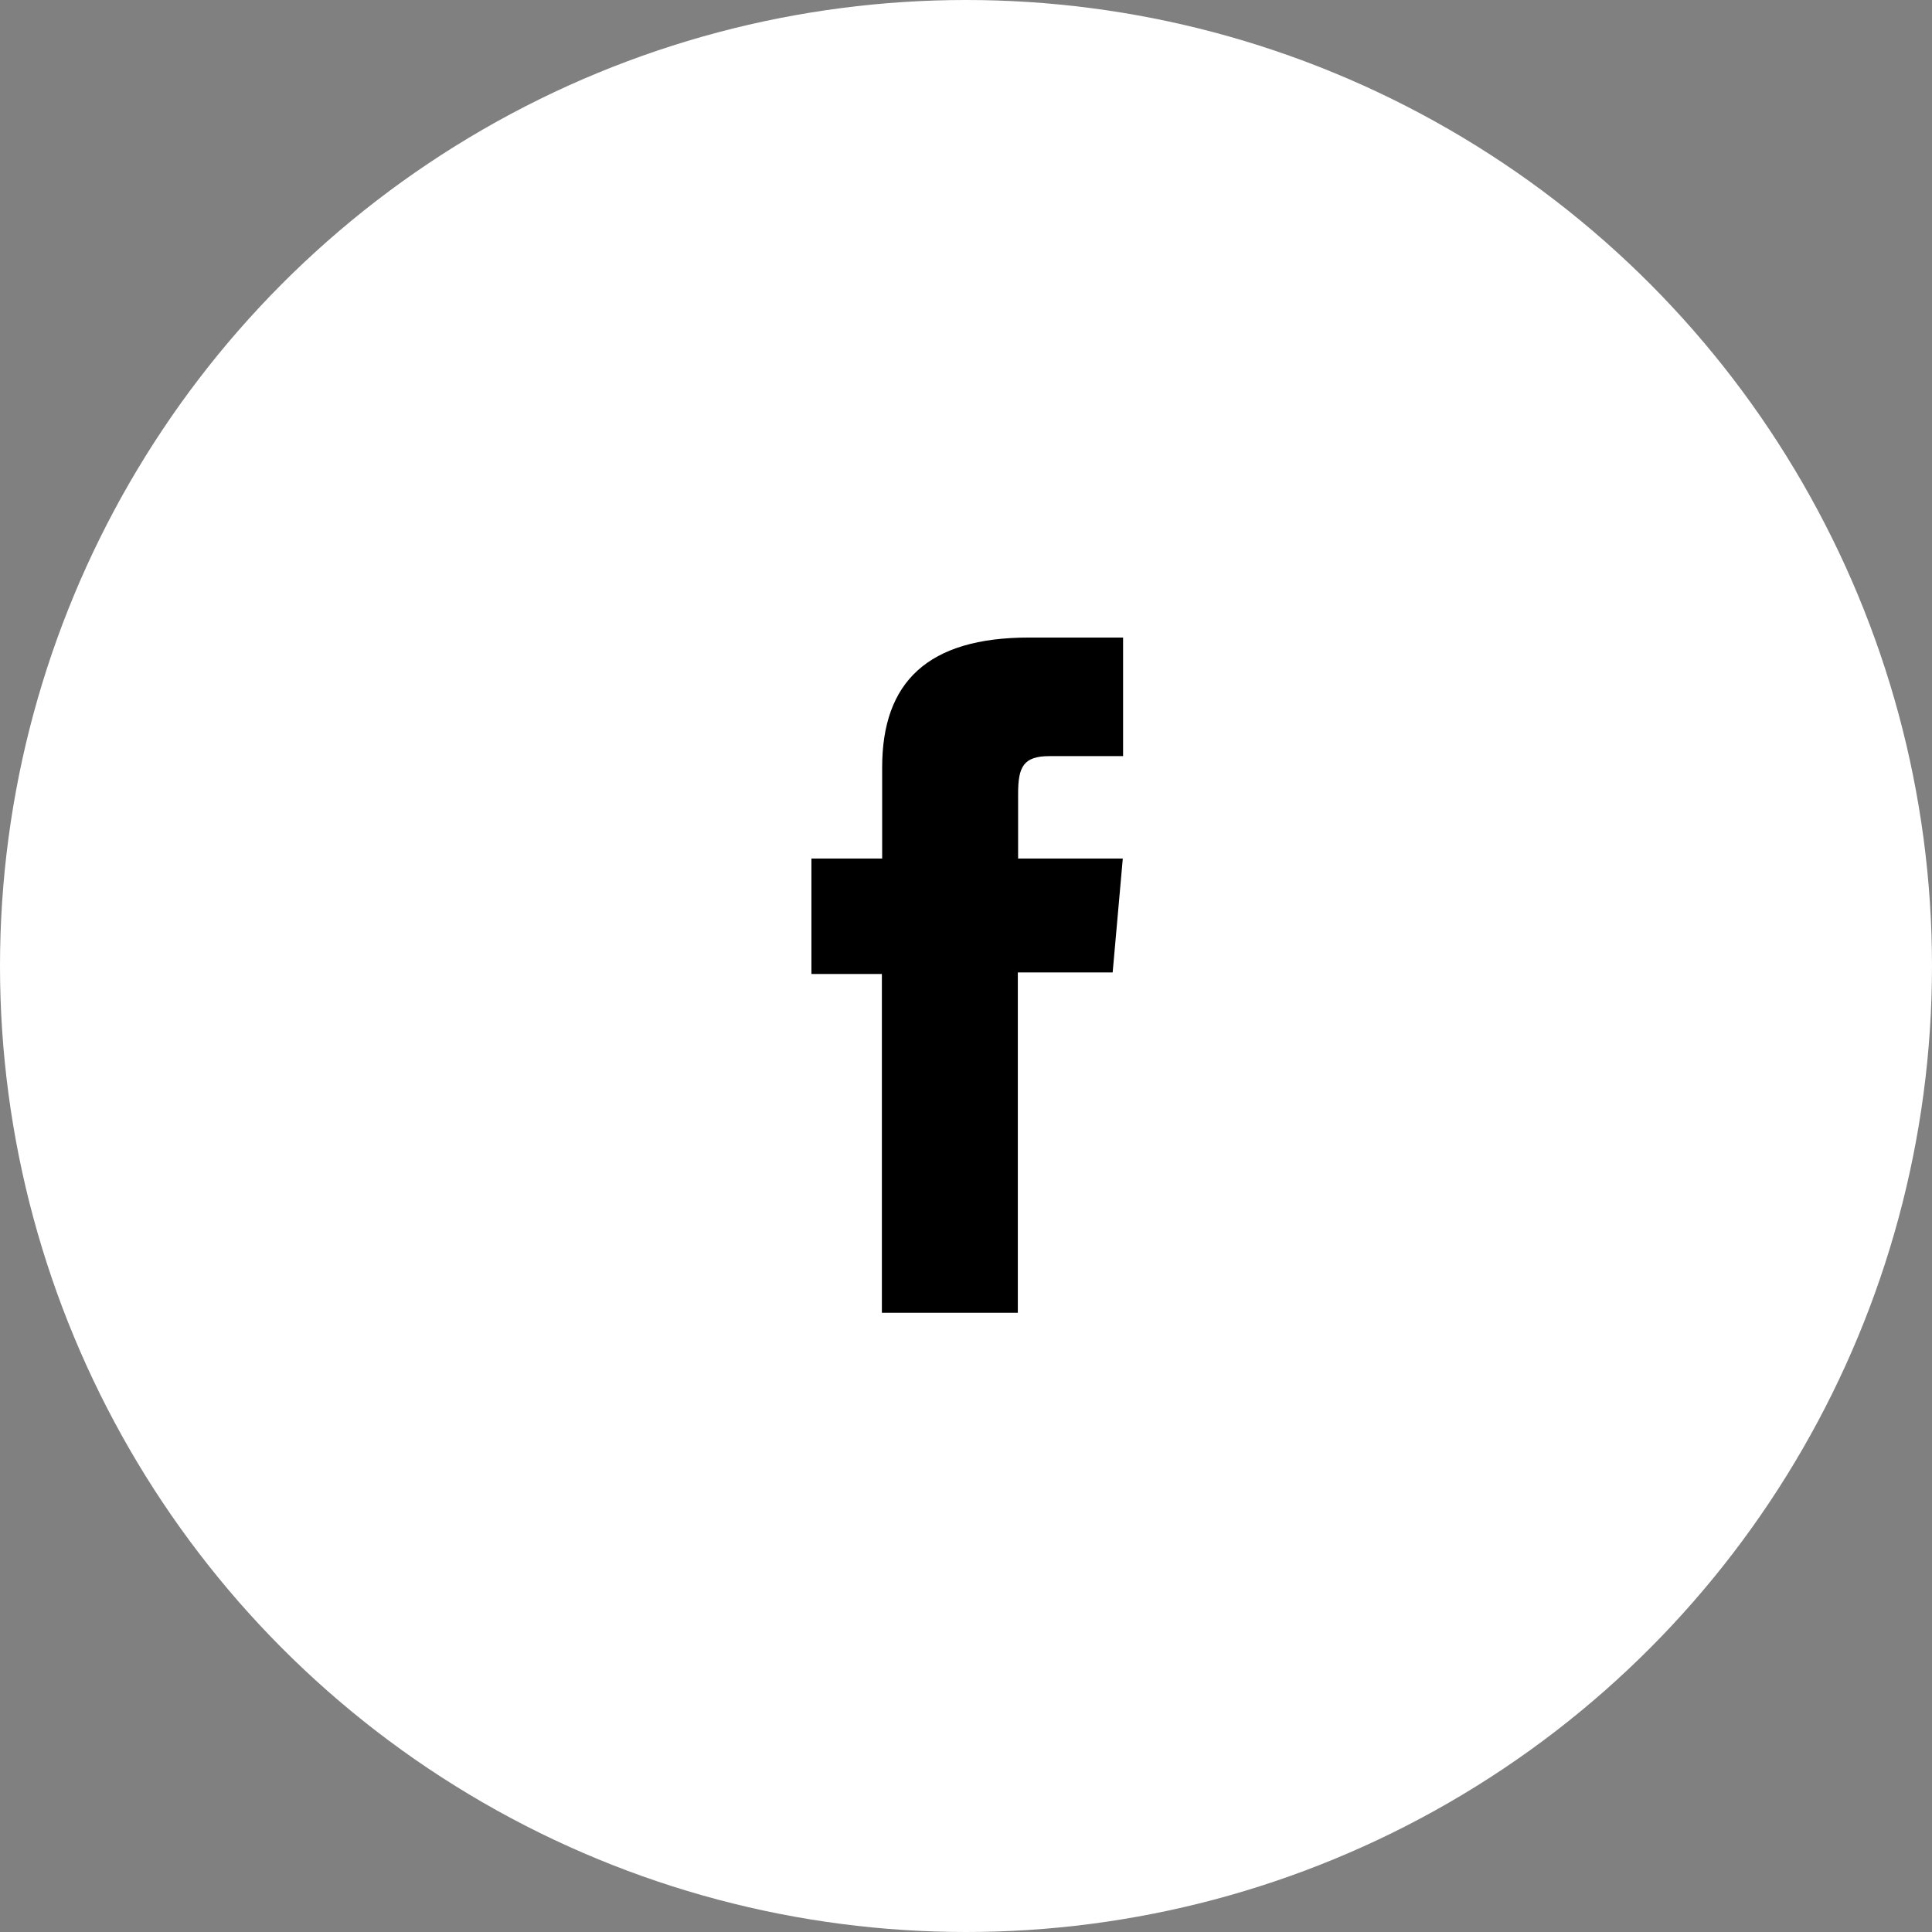
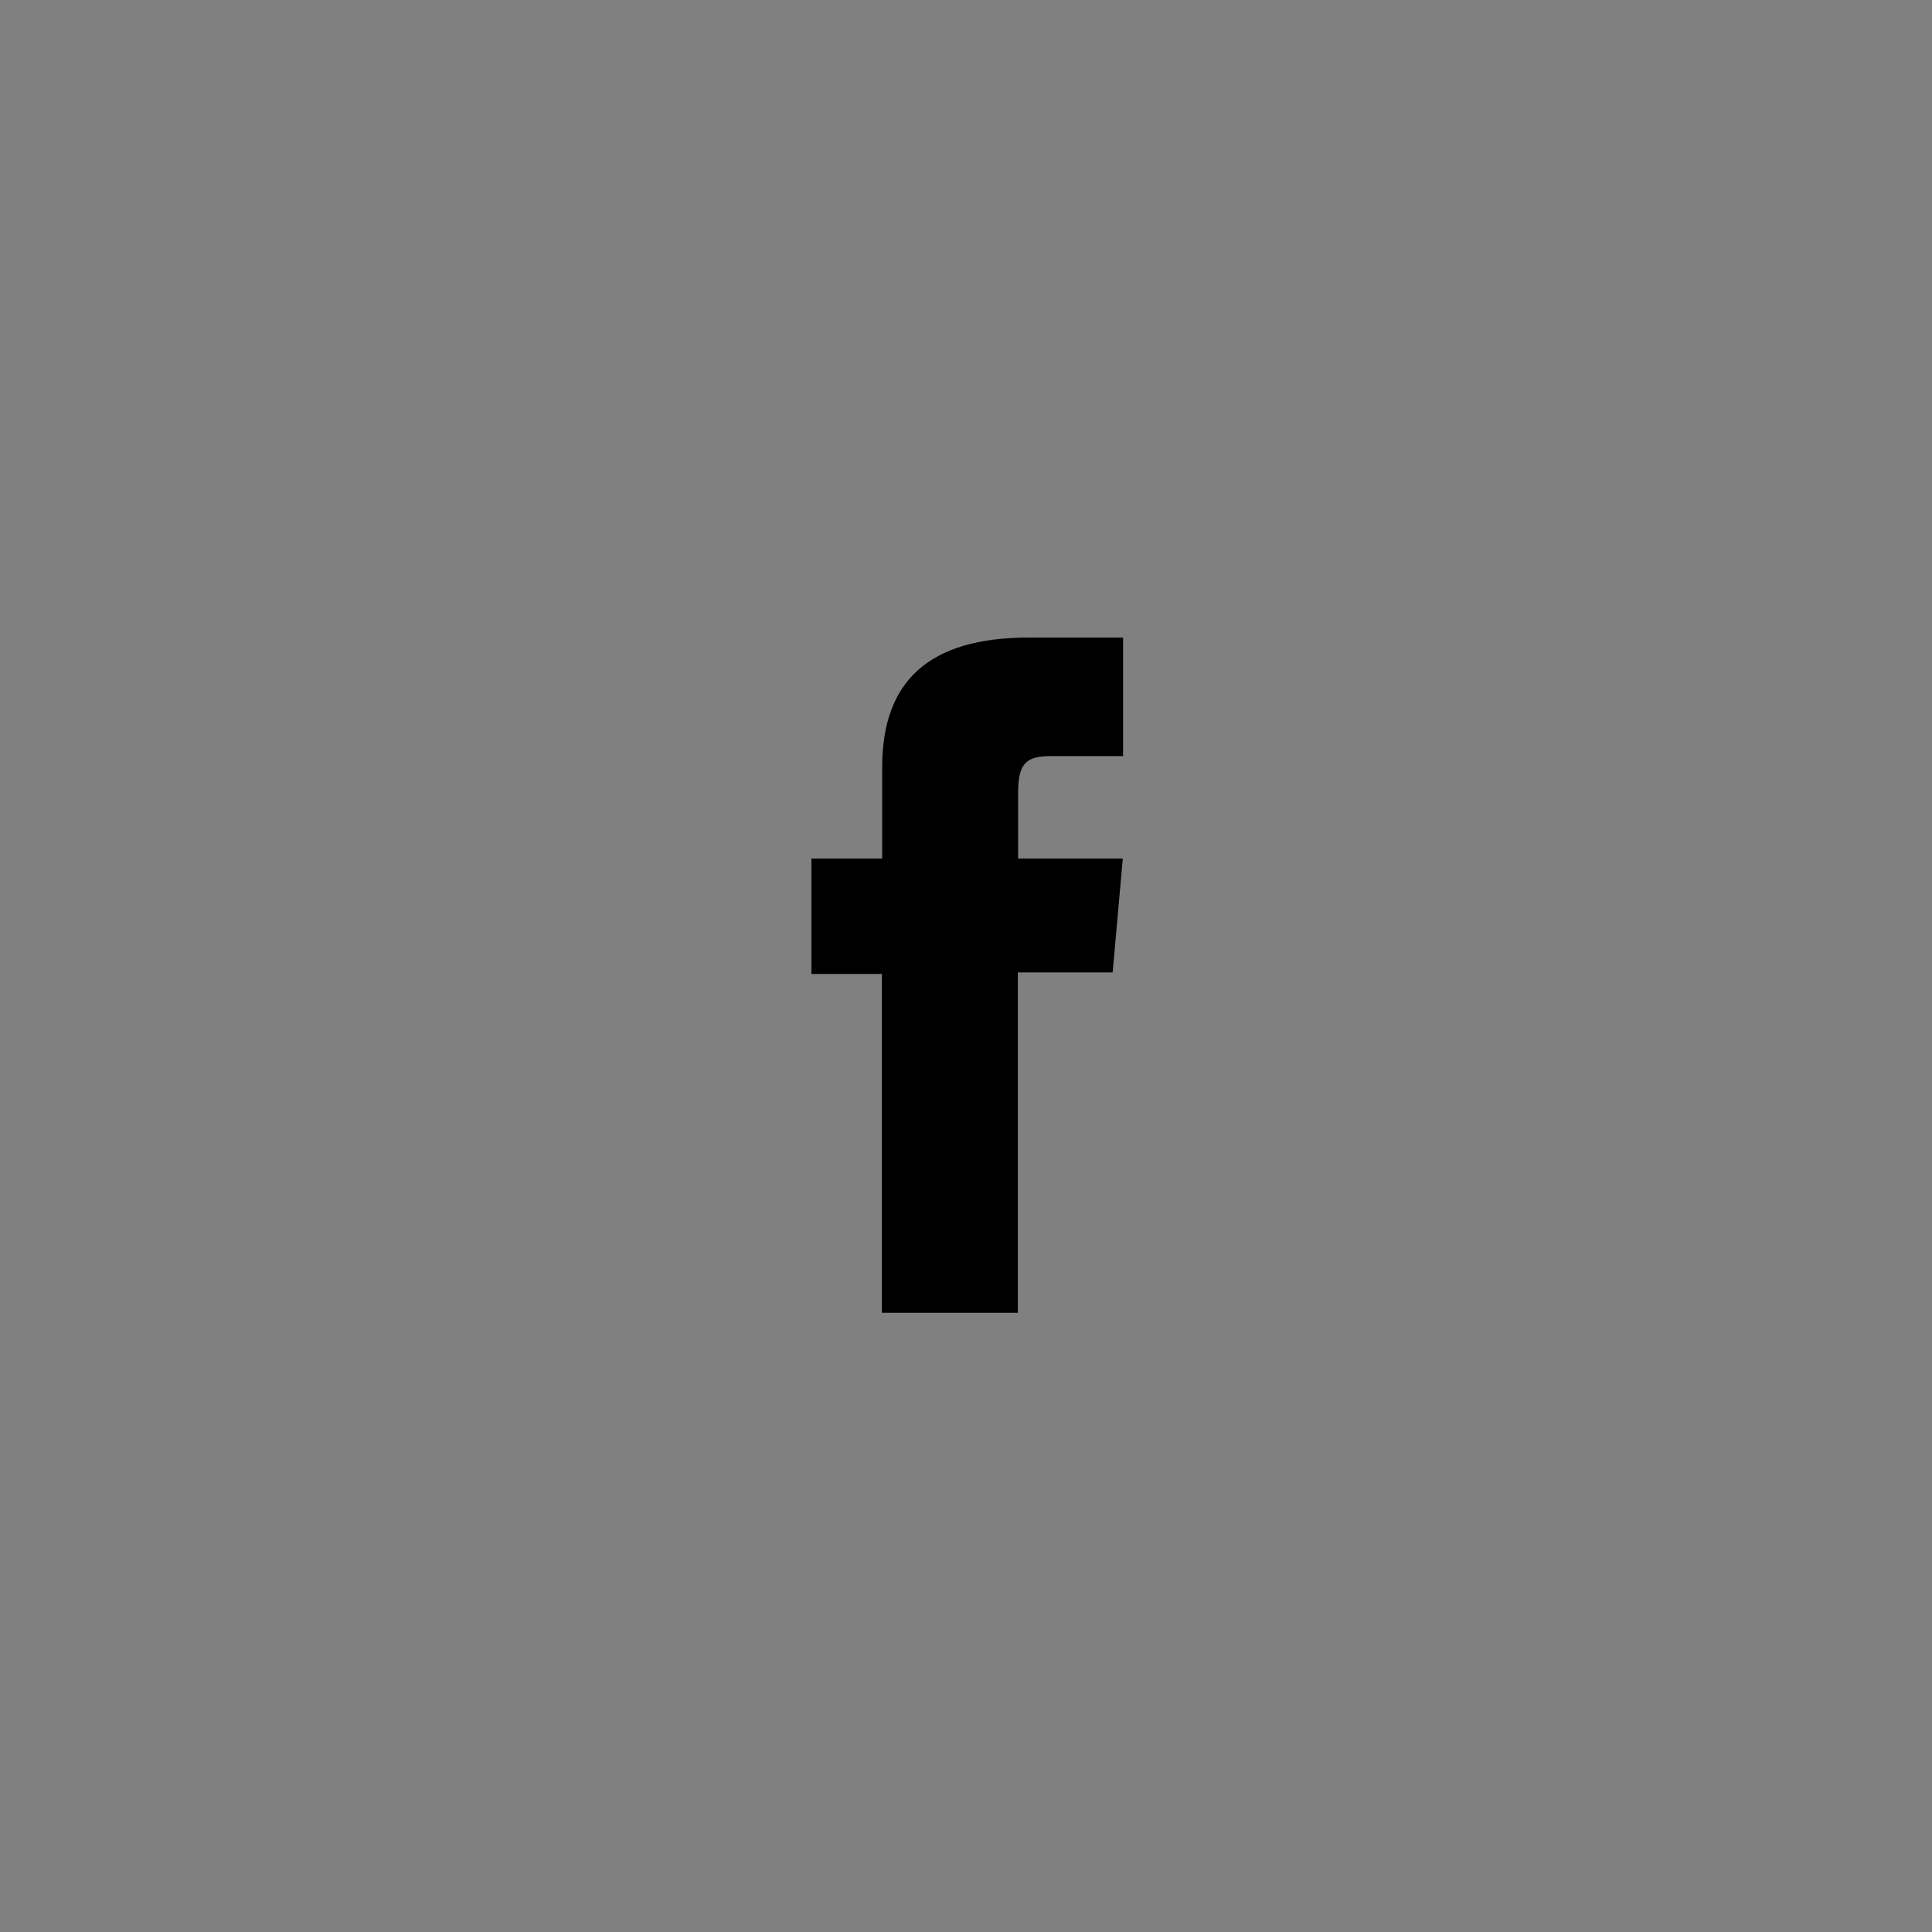
<svg xmlns="http://www.w3.org/2000/svg" id="facebook" width="33.922" height="33.922" viewBox="0 0 33.922 33.922">
  <rect x="0" y="0" width="33.922" height="33.922" fill="#808080" stroke="none" />
-   <circle id="Ellipse_17" data-name="Ellipse 17" cx="16.961" cy="16.961" r="16.961" transform="translate(0)" fill="#fff" />
  <g id="Group_13" data-name="Group 13" transform="translate(14.247 11.194)">
    <path id="Path_2494" data-name="Path 2494" d="M45.3,364.276h2.387V358.3h1.665l.178-2H47.692v-1.14c0-.472.095-.658.551-.658h1.292V352.42H47.882c-1.777,0-2.577.782-2.577,2.28v1.6H44.063v2.027H45.3Z" transform="translate(-44.063 -352.42)" />
  </g>
</svg>